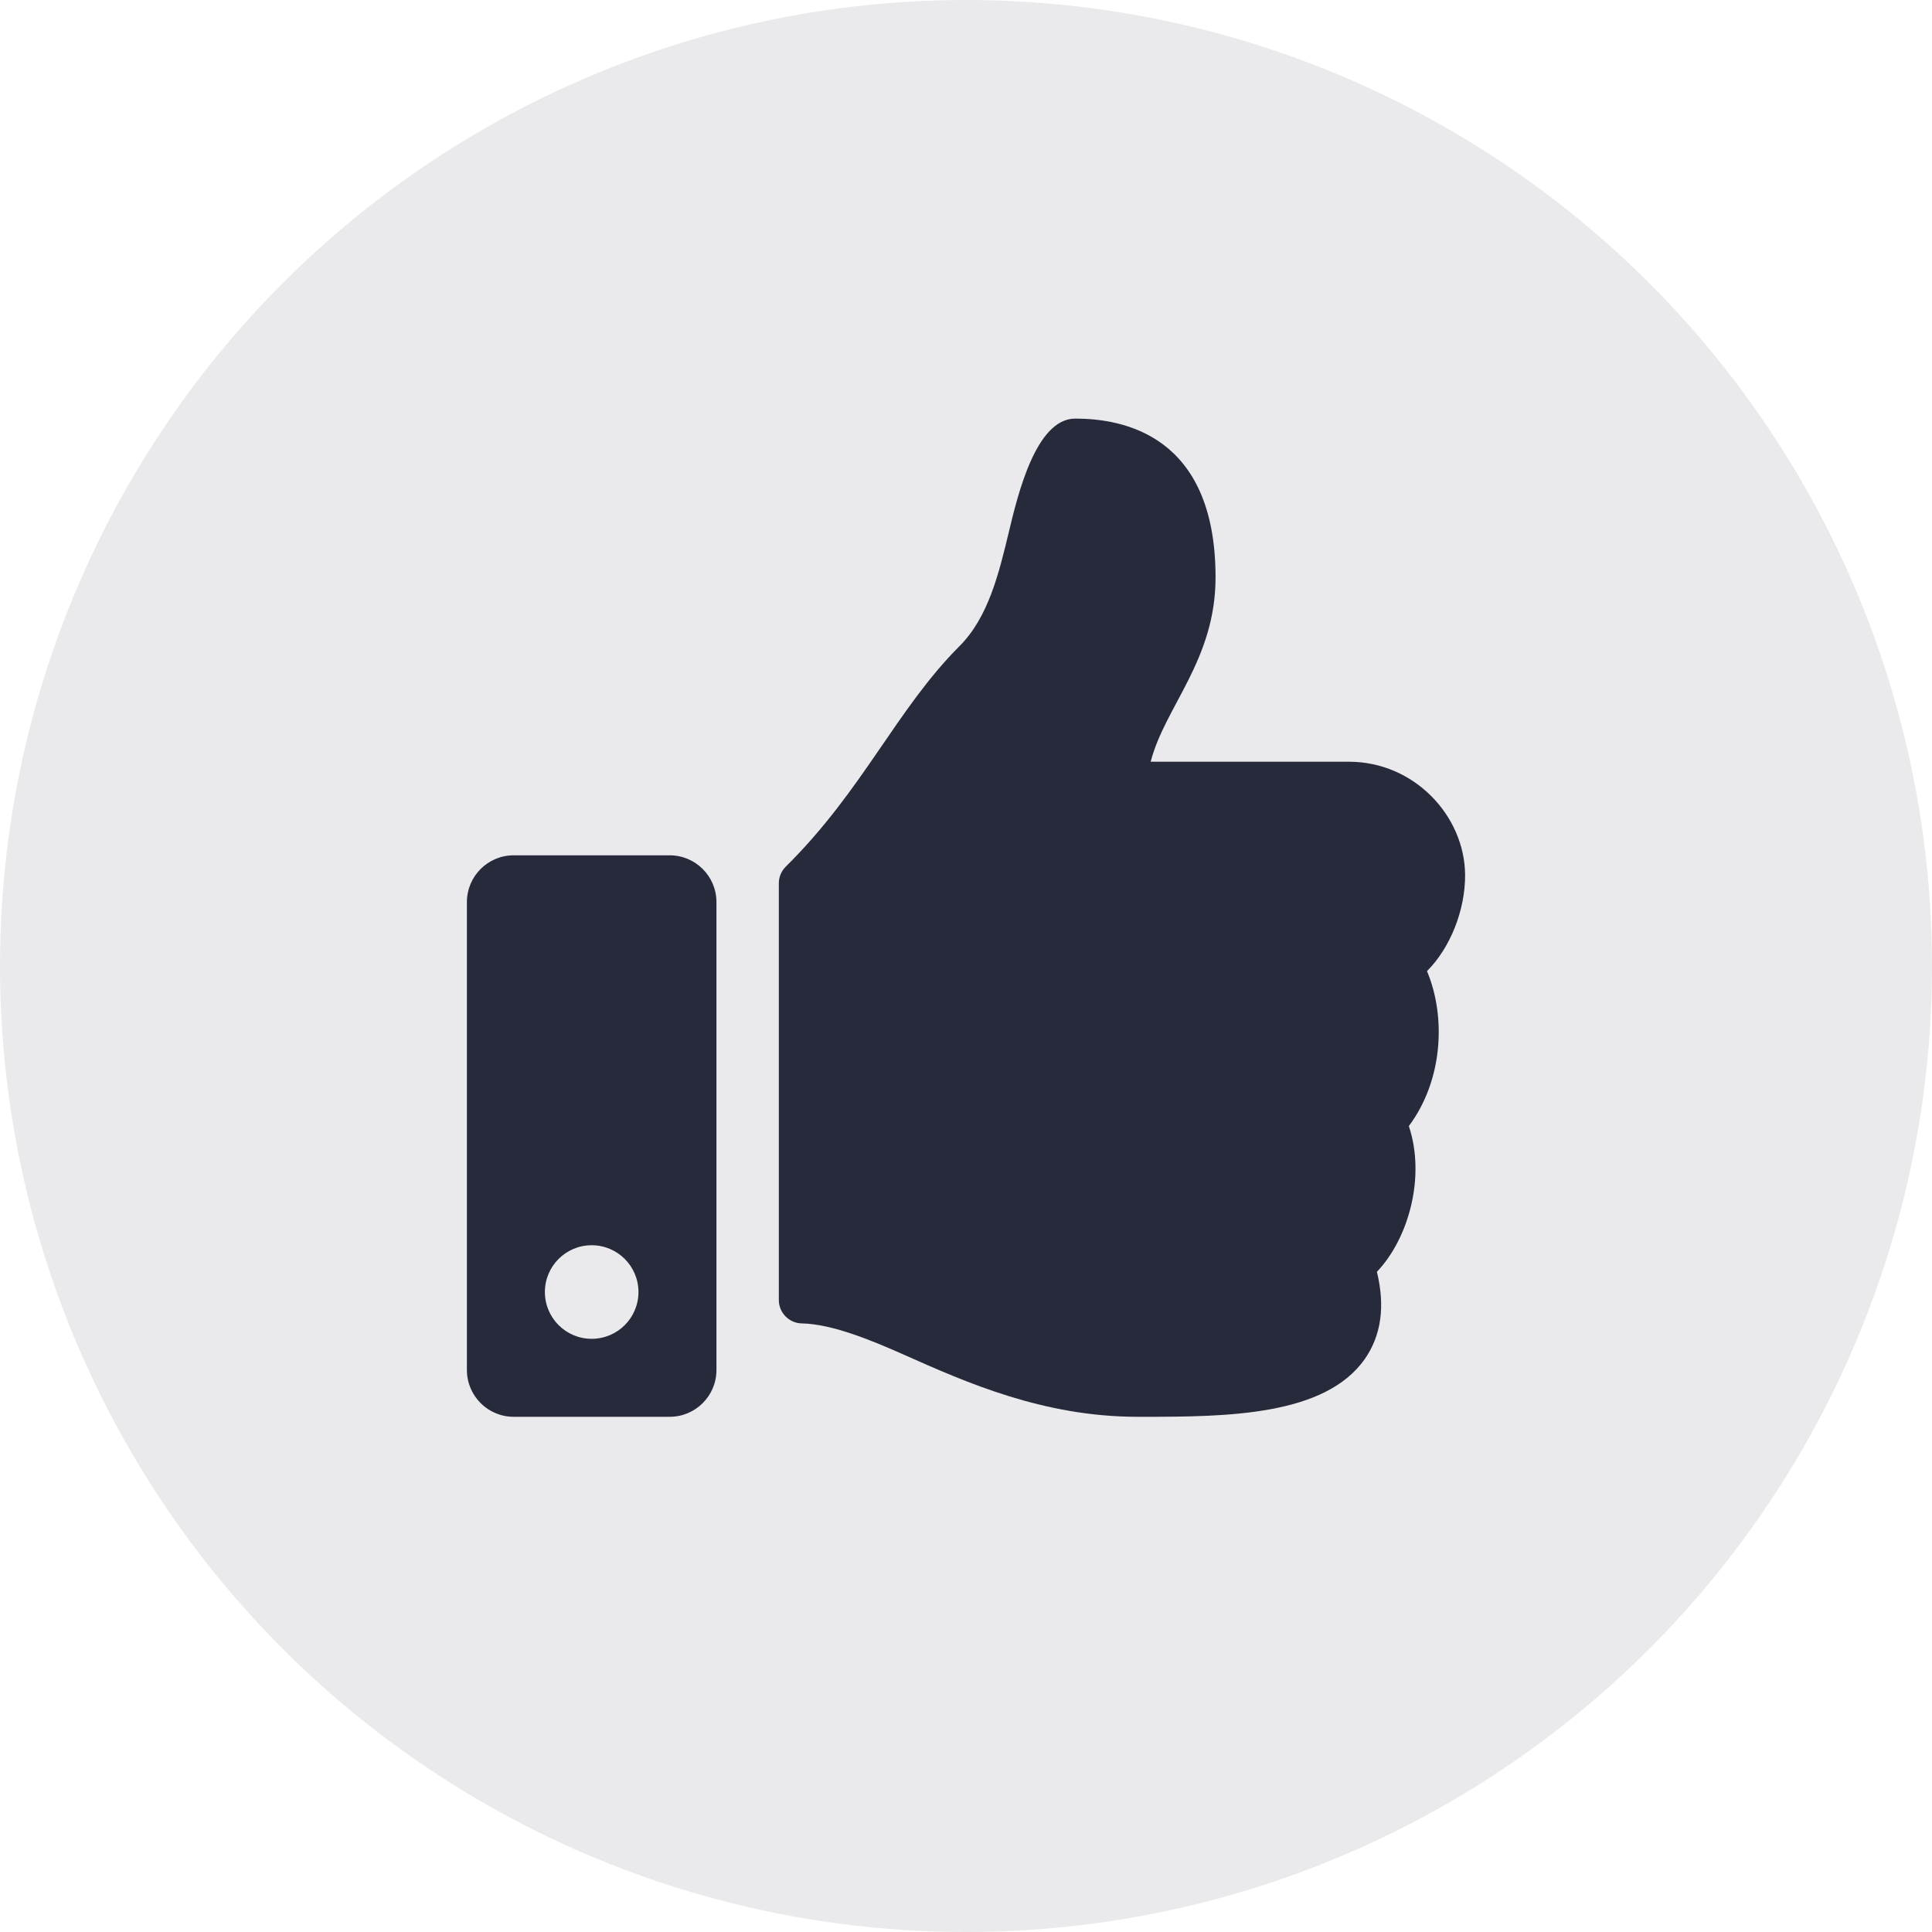
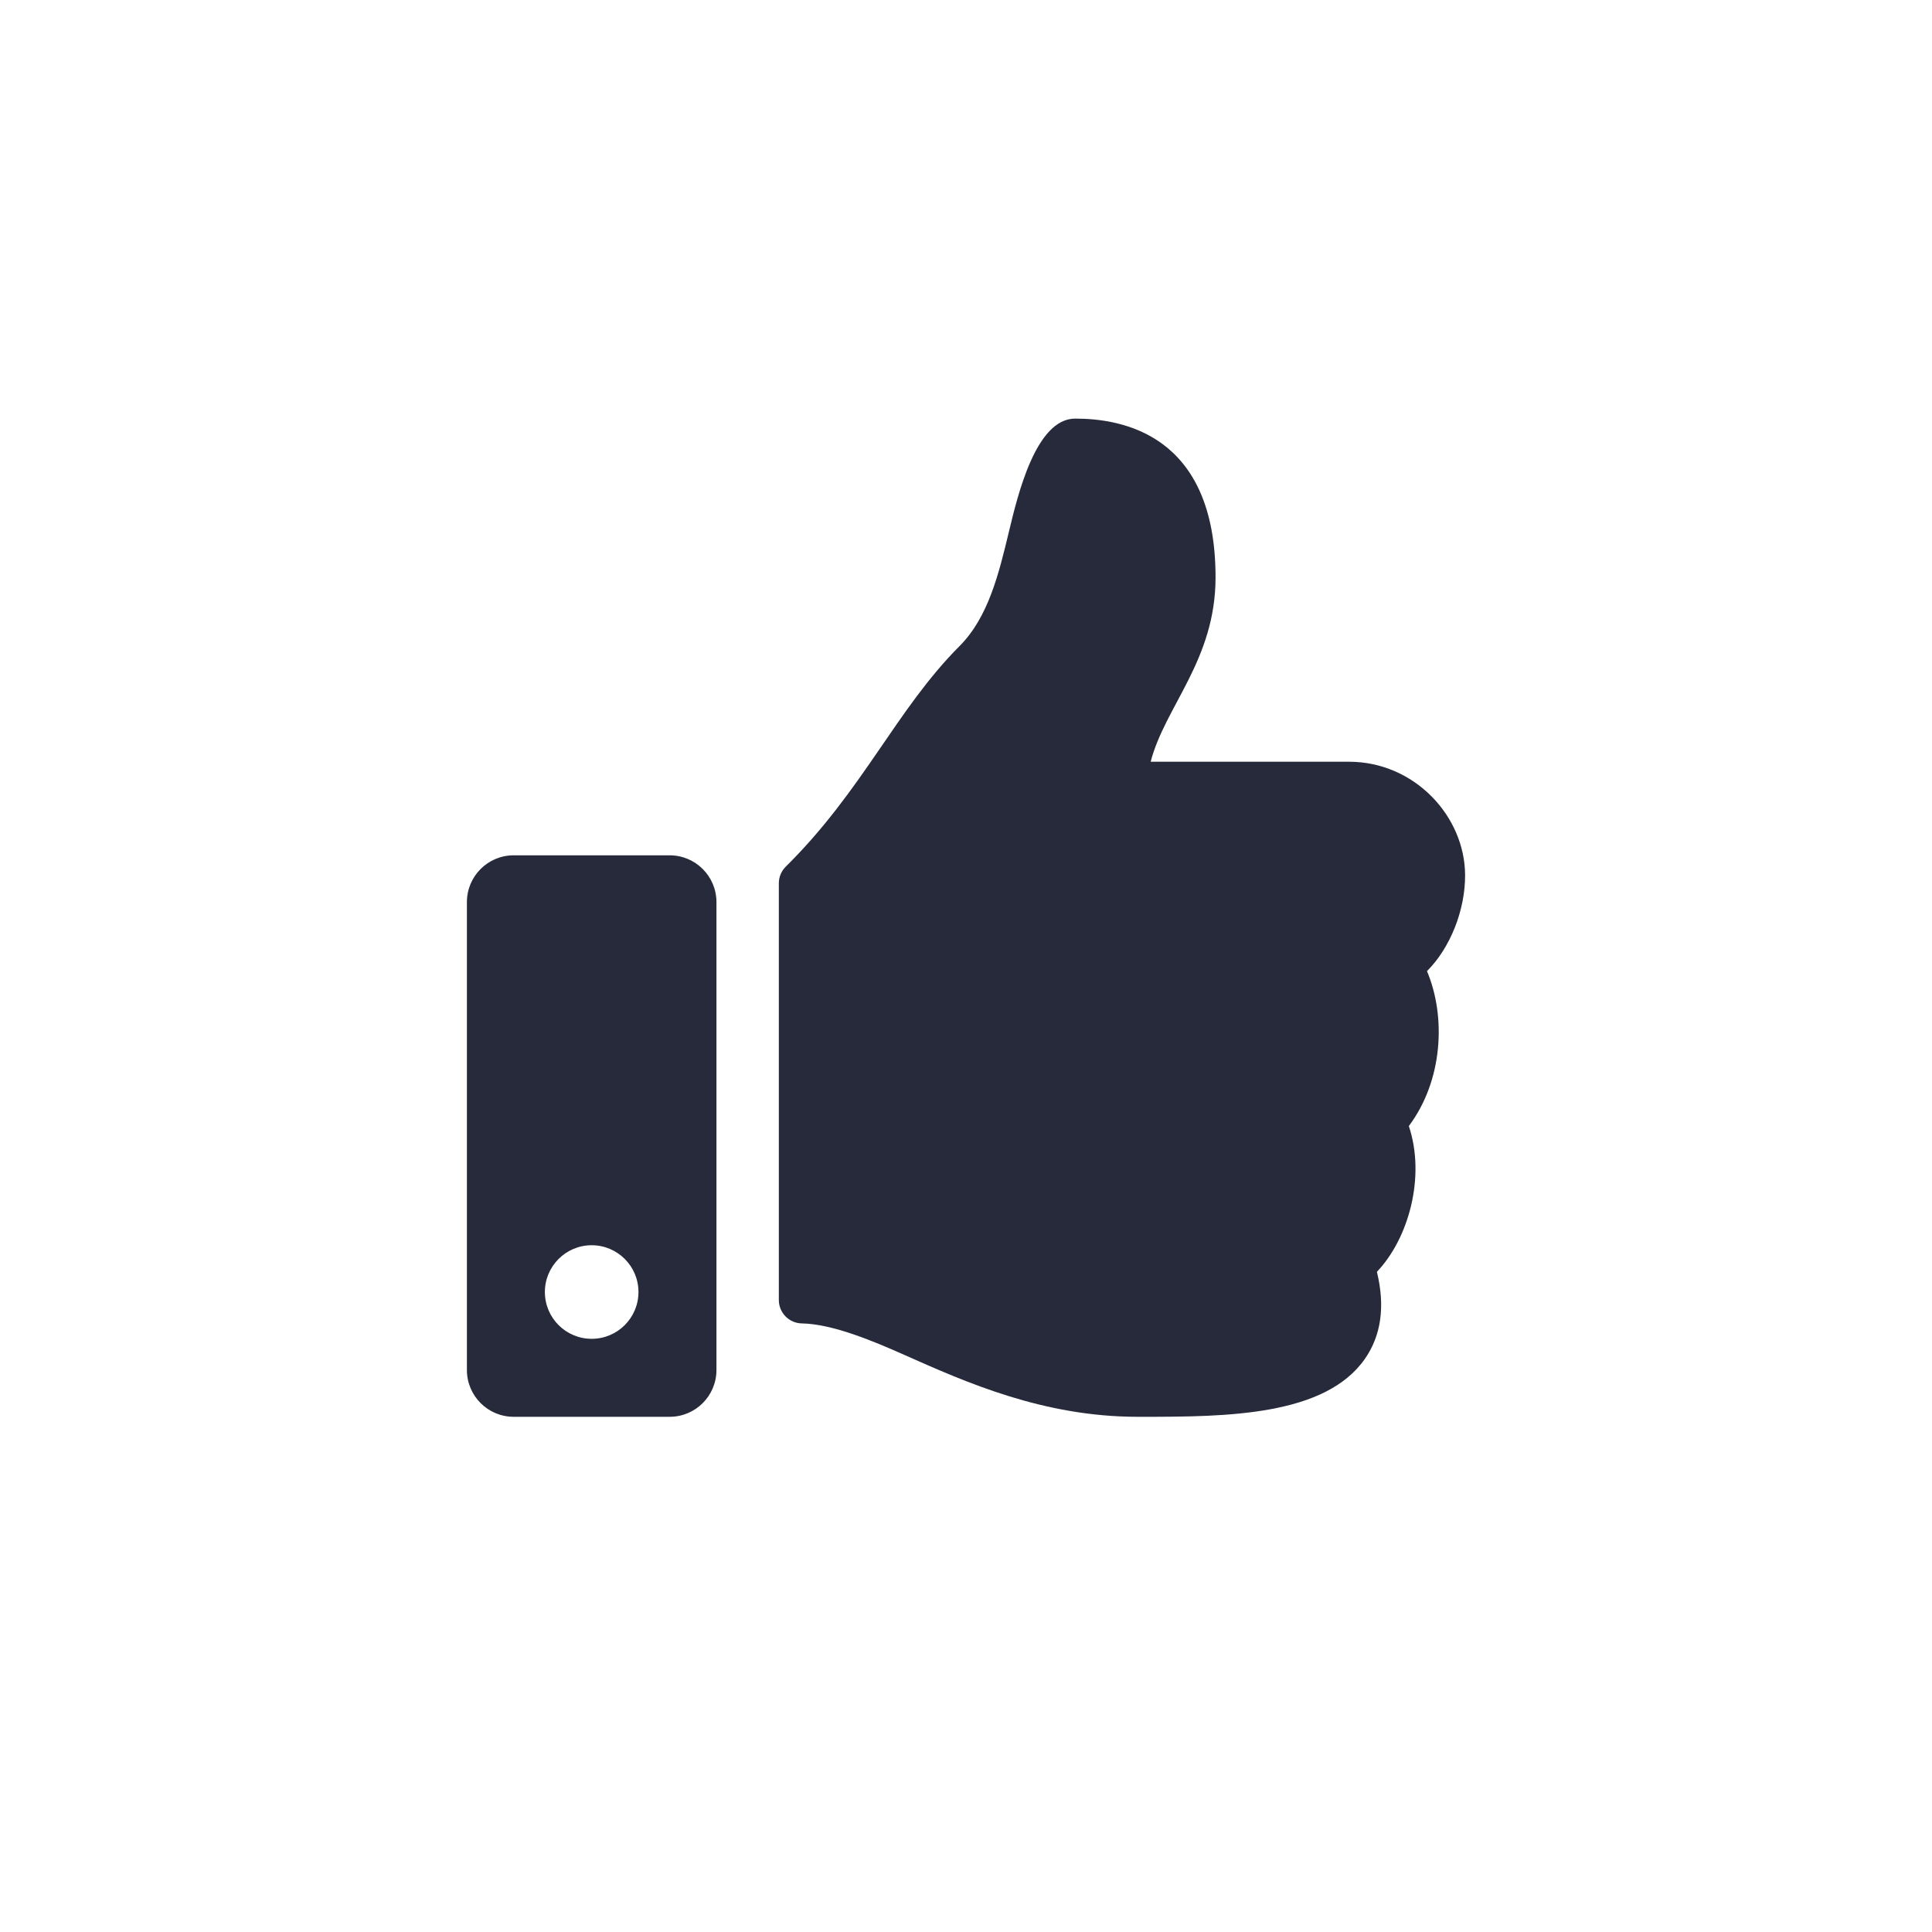
<svg xmlns="http://www.w3.org/2000/svg" width="360px" height="360px" viewBox="0 0 360 360" version="1.1">
  <title>Group 7</title>
  <g id="12-App-gallery" stroke="none" stroke-width="1" fill="none" fill-rule="evenodd">
    <g id="Artboard" transform="translate(-795, -1076)" fill="#262A3A">
      <g id="Group-7" transform="translate(795, 1076)">
        <g id="Group-2-Copy-2" opacity="0.1">
-           <circle id="Oval-6-Copy-2" cx="180" cy="180" r="180" />
-         </g>
+           </g>
        <g id="thumbs-up" transform="translate(87, 78)" fill-rule="nonzero">
-           <path d="M37.781,81.375 L8.719,81.375 C3.903,81.375 0,85.278 0,90.094 L0,177.281 C0,182.097 3.903,186 8.719,186 L37.781,186 C42.597,186 46.5,182.097 46.5,177.281 L46.5,90.094 C46.5,85.278 42.597,81.375 37.781,81.375 Z M23.25,171.469 C18.435,171.469 14.531,167.565 14.531,162.75 C14.531,157.935 18.435,154.031 23.25,154.031 C28.065,154.031 31.969,157.935 31.969,162.75 C31.969,167.565 28.065,171.469 23.25,171.469 Z M139.5,29.59 C139.5,44.999 130.065,53.642 127.411,63.938 L164.365,63.938 C176.498,63.938 185.943,74.017 186,85.043 C186.03,91.56 183.258,98.575 178.938,102.916 L178.898,102.956 C182.471,111.434 181.89,123.313 175.516,131.825 C178.67,141.232 175.491,152.788 169.565,158.983 C171.126,165.376 170.38,170.817 167.332,175.197 C159.917,185.85 141.54,186 126,186 L124.966,186 C107.425,185.993 93.068,179.607 81.533,174.475 C75.736,171.896 68.156,168.703 62.405,168.597 C60.03,168.554 58.125,166.615 58.125,164.239 L58.125,86.58 C58.125,85.418 58.591,84.302 59.418,83.485 C73.809,69.264 79.997,54.209 91.792,42.393 C97.17,37.005 99.126,28.866 101.017,20.995 C102.632,14.274 106.012,0 113.344,0 C122.062,0 139.5,2.906 139.5,29.59 Z" id="Shape" />
+           <path d="M37.781,81.375 L8.719,81.375 C3.903,81.375 0,85.278 0,90.094 L0,177.281 C0,182.097 3.903,186 8.719,186 L37.781,186 C42.597,186 46.5,182.097 46.5,177.281 L46.5,90.094 C46.5,85.278 42.597,81.375 37.781,81.375 Z M23.25,171.469 C18.435,171.469 14.531,167.565 14.531,162.75 C14.531,157.935 18.435,154.031 23.25,154.031 C28.065,154.031 31.969,157.935 31.969,162.75 C31.969,167.565 28.065,171.469 23.25,171.469 M139.5,29.59 C139.5,44.999 130.065,53.642 127.411,63.938 L164.365,63.938 C176.498,63.938 185.943,74.017 186,85.043 C186.03,91.56 183.258,98.575 178.938,102.916 L178.898,102.956 C182.471,111.434 181.89,123.313 175.516,131.825 C178.67,141.232 175.491,152.788 169.565,158.983 C171.126,165.376 170.38,170.817 167.332,175.197 C159.917,185.85 141.54,186 126,186 L124.966,186 C107.425,185.993 93.068,179.607 81.533,174.475 C75.736,171.896 68.156,168.703 62.405,168.597 C60.03,168.554 58.125,166.615 58.125,164.239 L58.125,86.58 C58.125,85.418 58.591,84.302 59.418,83.485 C73.809,69.264 79.997,54.209 91.792,42.393 C97.17,37.005 99.126,28.866 101.017,20.995 C102.632,14.274 106.012,0 113.344,0 C122.062,0 139.5,2.906 139.5,29.59 Z" id="Shape" />
        </g>
      </g>
    </g>
  </g>
</svg>